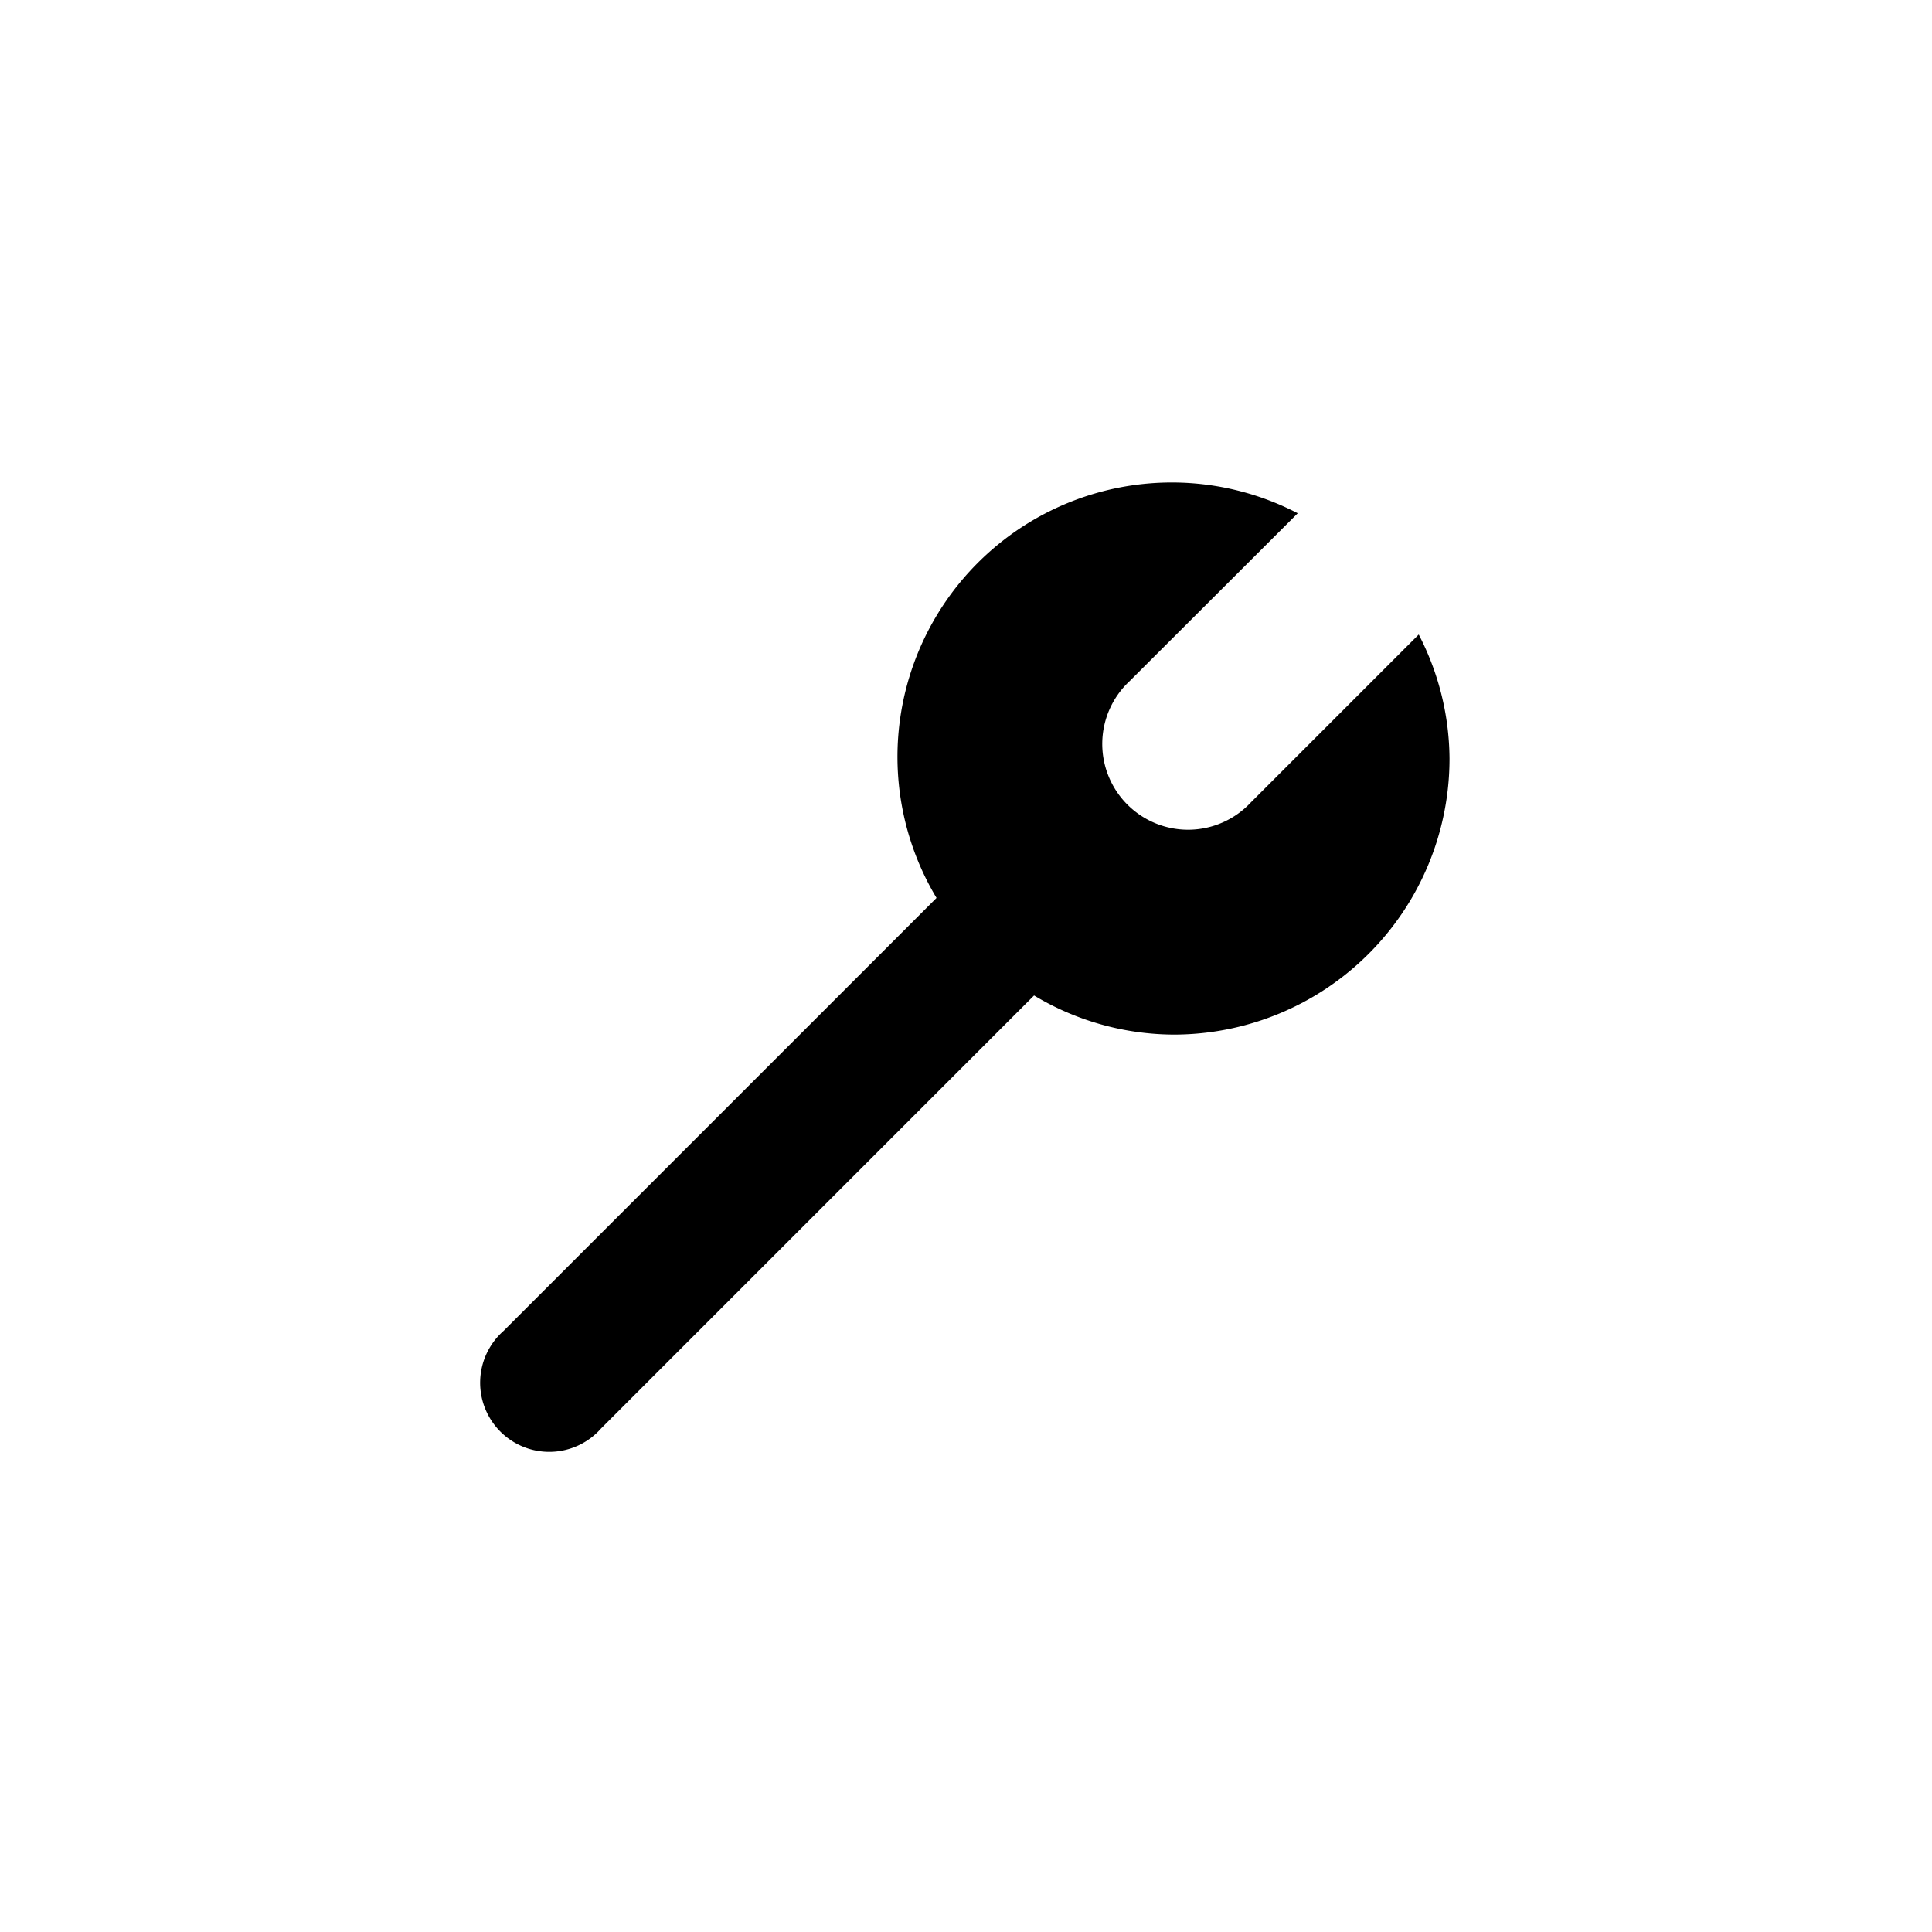
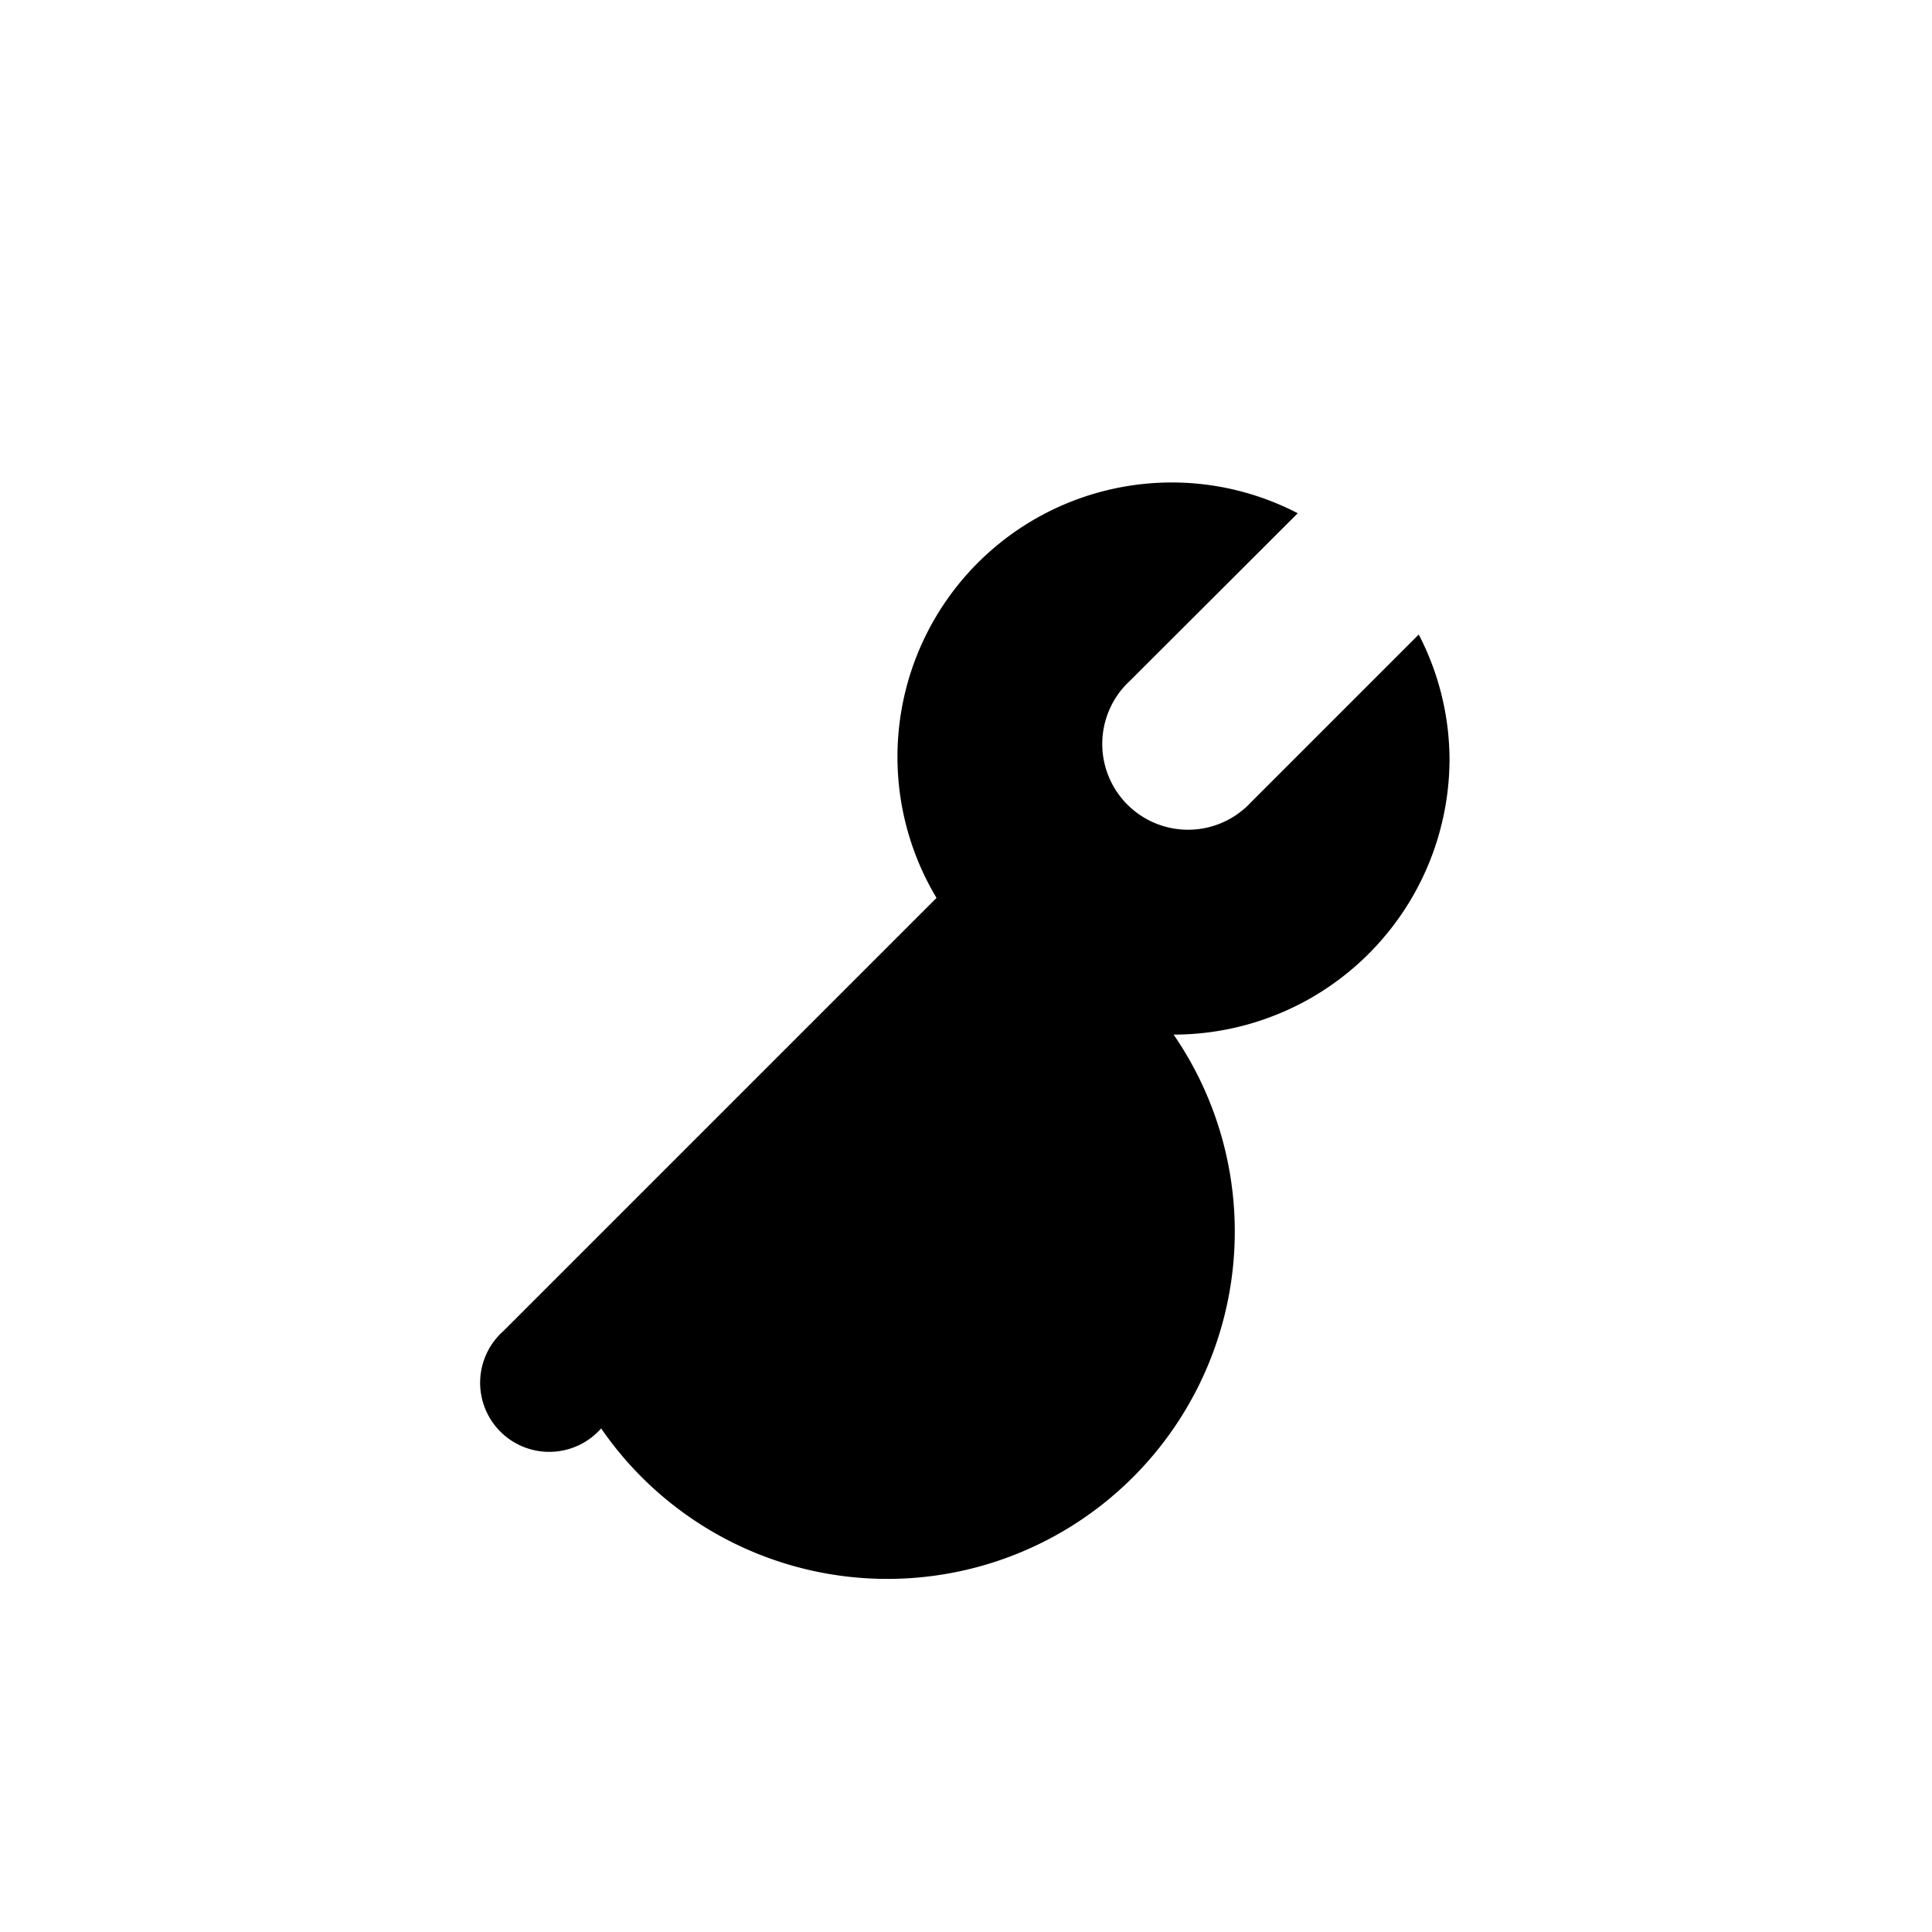
<svg xmlns="http://www.w3.org/2000/svg" width="28" height="28" viewBox="0 0 7.408 7.408" version="1.1" id="svg8">
  <defs id="defs2" />
  <g id="layer1">
-     <path fill="currentColor" d="M 5.44,2.433 4.796,3.077 A 0.329,0.329 0 1 1 4.331,2.612 L 4.976,1.968 A 1.047,1.047 0 0 0 4.5,1.85 1.052,1.052 0 0 0 3.591,3.443 L 1.931,5.103 A 0.265,0.265 0 1 0 2.305,5.477 L 3.965,3.817 A 1.048,1.048 0 0 0 4.5,3.967 1.058,1.058 0 0 0 5.558,2.909 1.047,1.047 0 0 0 5.44,2.433 Z" id="path1444" />
+     <path fill="currentColor" d="M 5.44,2.433 4.796,3.077 A 0.329,0.329 0 1 1 4.331,2.612 L 4.976,1.968 A 1.047,1.047 0 0 0 4.5,1.85 1.052,1.052 0 0 0 3.591,3.443 L 1.931,5.103 A 0.265,0.265 0 1 0 2.305,5.477 A 1.048,1.048 0 0 0 4.5,3.967 1.058,1.058 0 0 0 5.558,2.909 1.047,1.047 0 0 0 5.44,2.433 Z" id="path1444" />
  </g>
</svg>